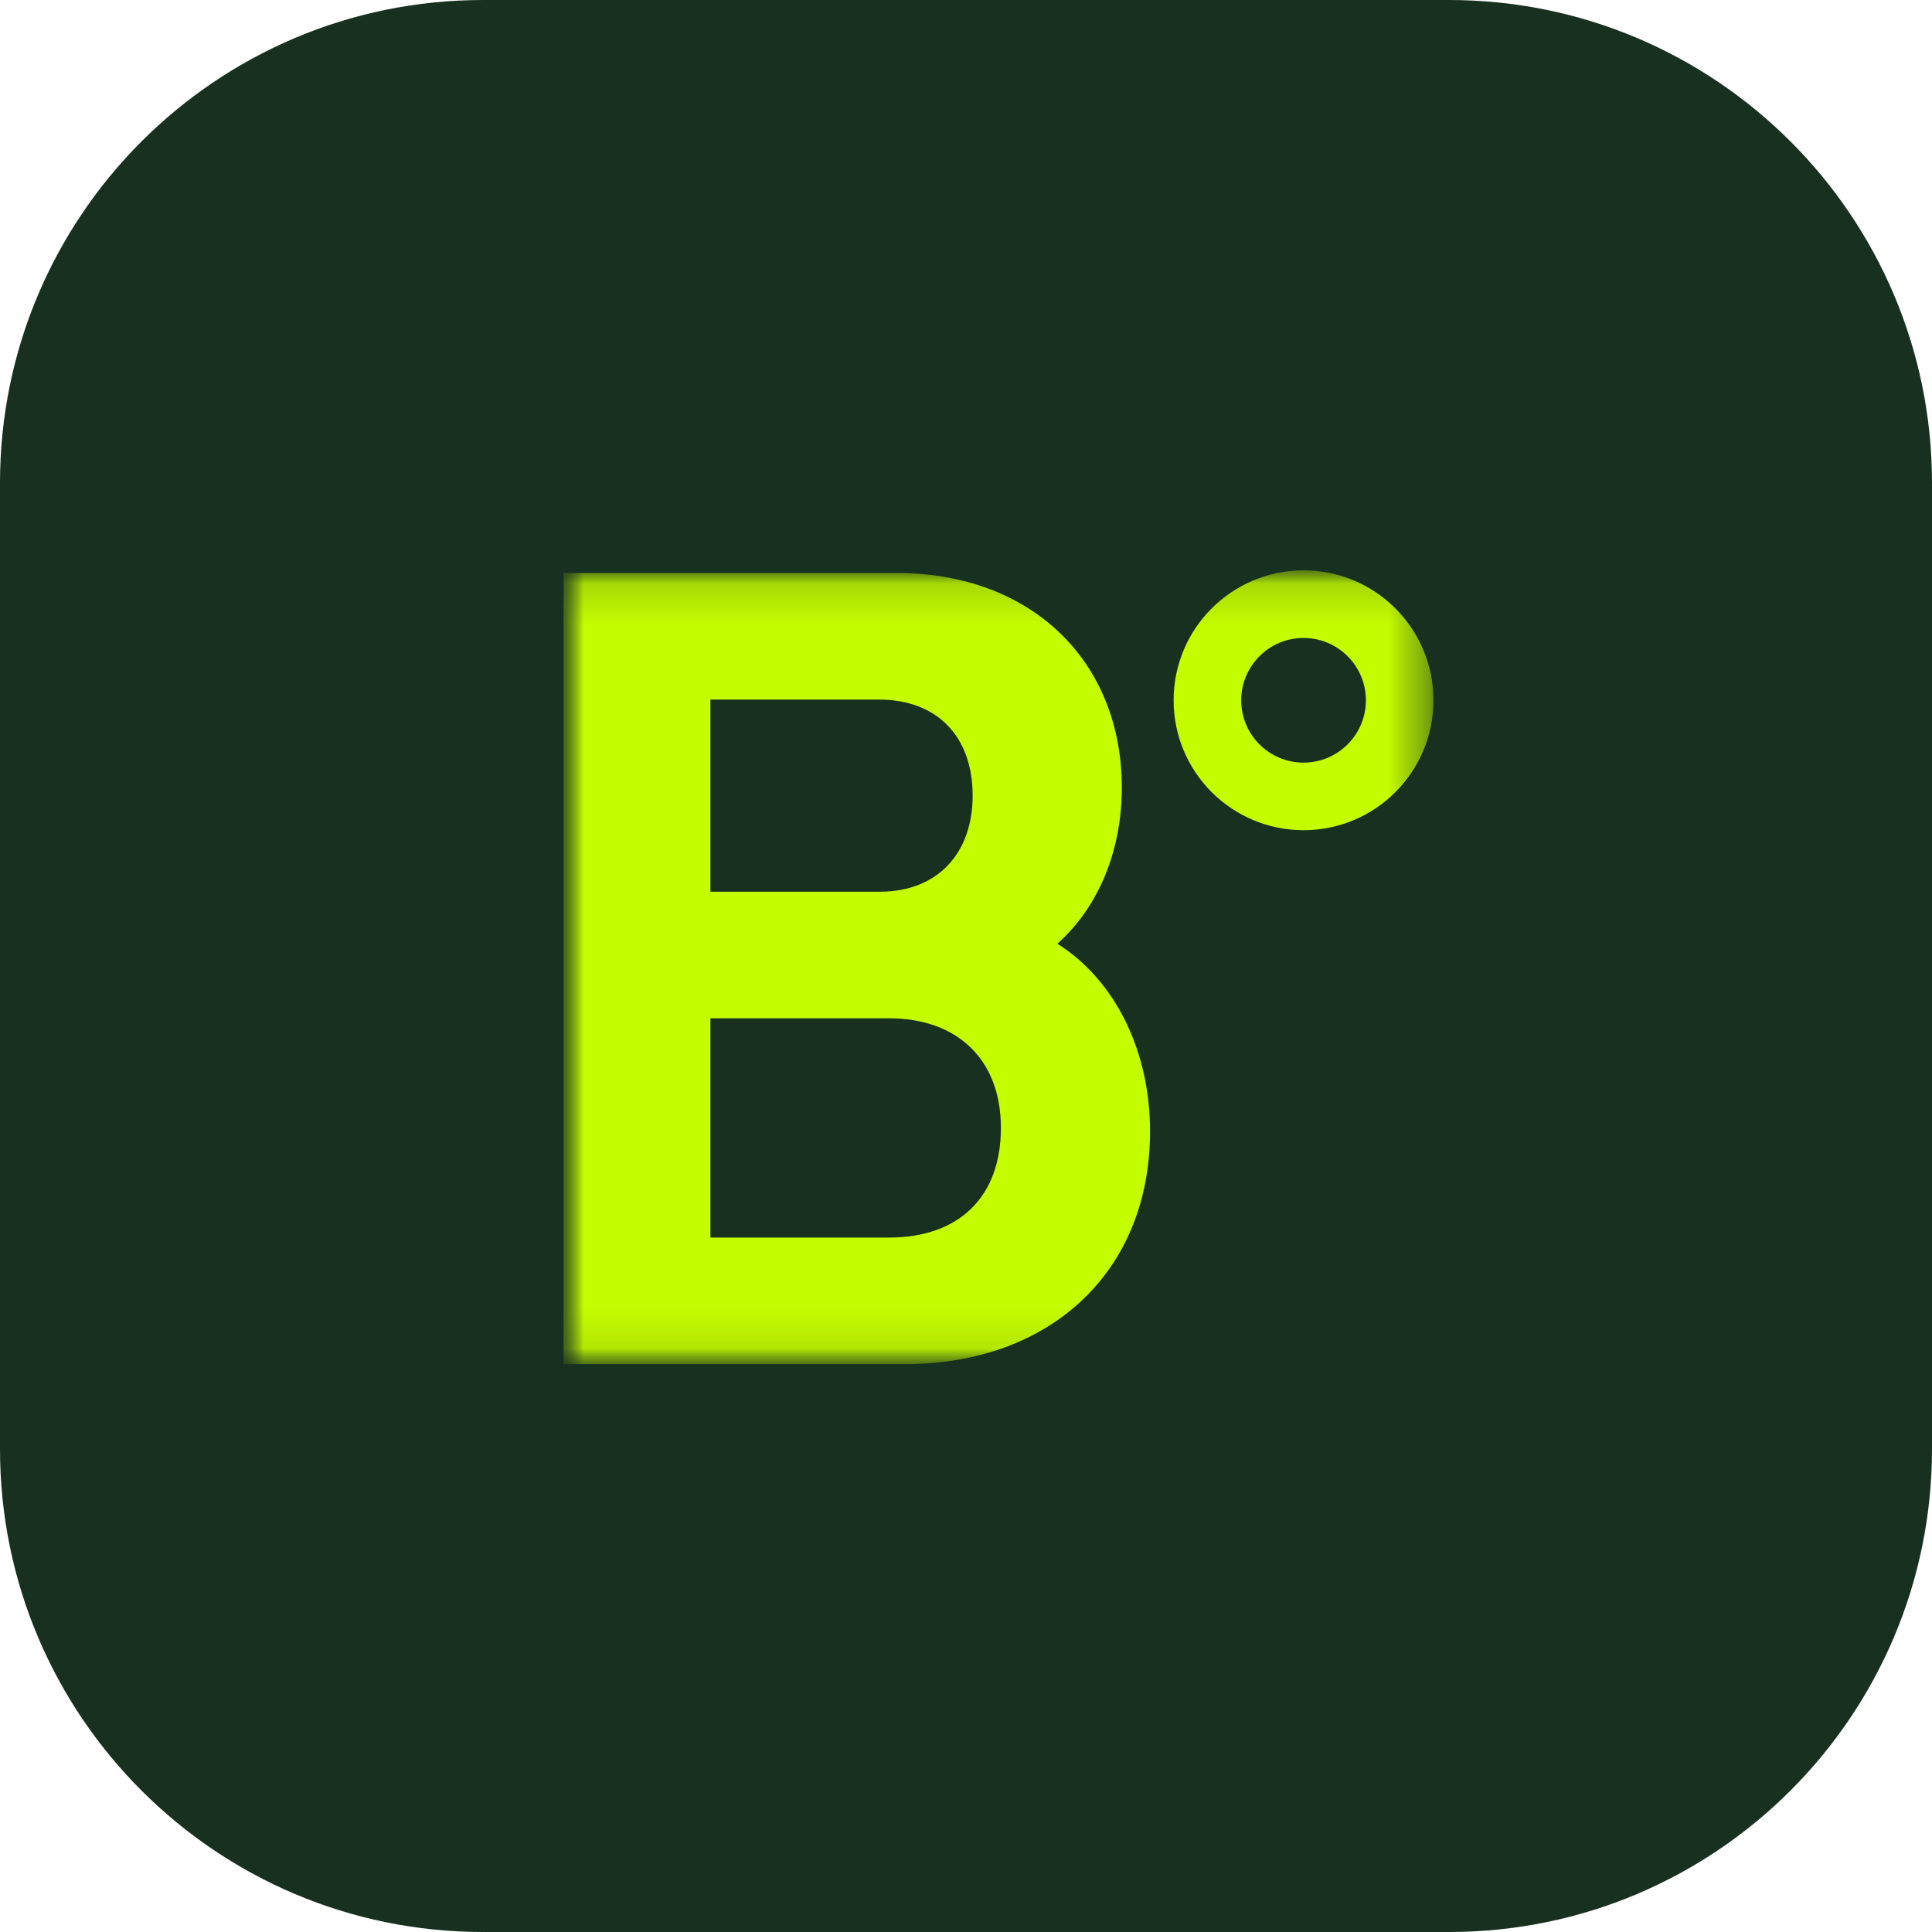
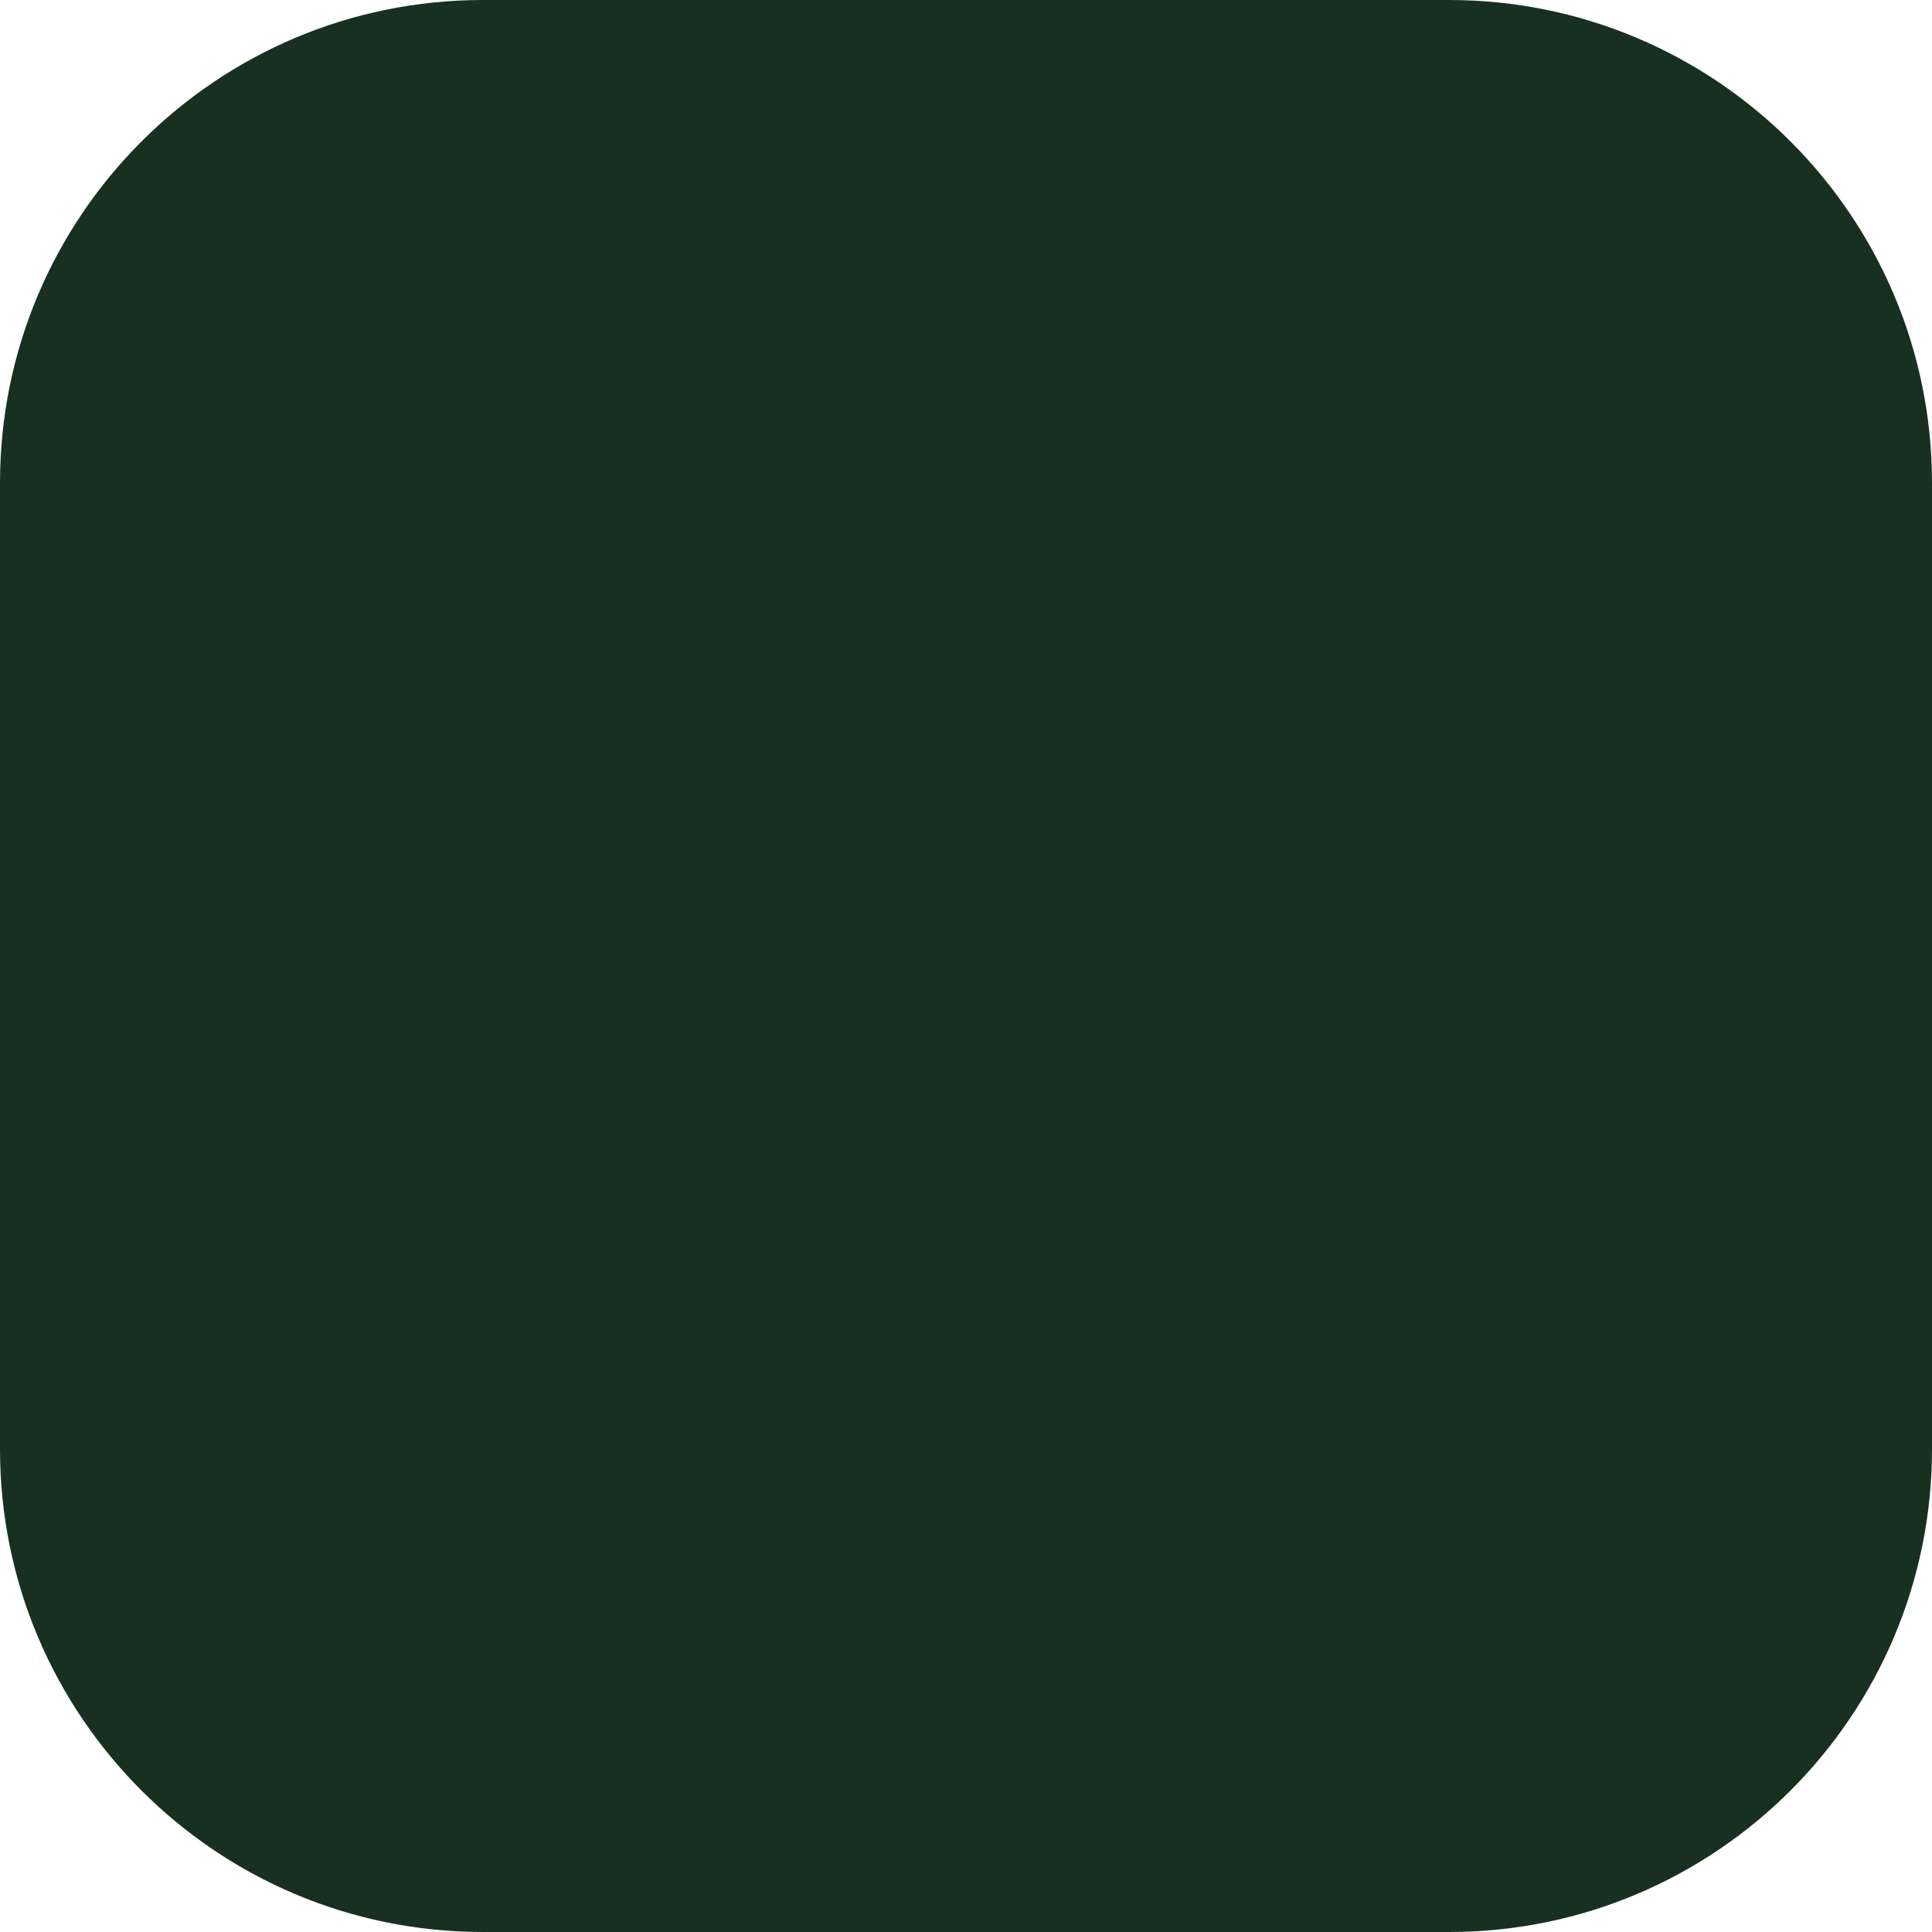
<svg xmlns="http://www.w3.org/2000/svg" width="48" height="48" viewBox="0 0 48 48" fill="none">
  <path d="M0 12C0 5.373 5.373 0 12 0H36C42.627 0 48 5.373 48 12V36C48 42.627 42.627 48 36 48H12C5.373 48 0 42.627 0 36V12Z" fill="#183020" />
  <mask id="mask0_119_91203" style="mask-type:luminance" maskUnits="userSpaceOnUse" x="14" y="14" width="22" height="20">
-     <path d="M35.892 14H14V34H35.892V14Z" fill="white" />
-   </mask>
+     </mask>
  <g mask="url(#mask0_119_91203)">
    <mask id="mask1_119_91203" style="mask-type:luminance" maskUnits="userSpaceOnUse" x="14" y="14" width="22" height="20">
      <path d="M35.622 14.17H14V33.898H35.622V14.17Z" fill="white" />
    </mask>
    <g mask="url(#mask1_119_91203)">
-       <path d="M26.271 23.446C27.309 22.519 27.871 21.115 27.871 19.571C27.871 16.426 25.625 14.236 22.283 14.236H14V33.891H22.48C26.13 33.891 28.573 31.561 28.573 28.107C28.573 26.141 27.731 24.372 26.271 23.446ZM17.65 17.381H21.834C23.294 17.381 24.165 18.307 24.165 19.767C24.165 21.228 23.266 22.154 21.862 22.154H17.65V17.381ZM22.087 30.747H17.65V25.299H22.087C23.771 25.299 24.867 26.31 24.867 28.023C24.867 29.736 23.828 30.747 22.087 30.747Z" fill="#C4FC00" />
      <path d="M32.386 14.17C30.604 14.17 29.158 15.616 29.158 17.398C29.158 19.181 30.604 20.626 32.386 20.626C34.169 20.626 35.614 19.181 35.614 17.398C35.614 15.616 34.17 14.17 32.386 14.17ZM32.386 18.947C31.53 18.947 30.837 18.253 30.837 17.398C30.837 16.544 31.532 15.85 32.386 15.85C33.241 15.85 33.935 16.544 33.935 17.398C33.935 18.253 33.241 18.947 32.386 18.947Z" fill="#C4FC00" />
    </g>
  </g>
</svg>